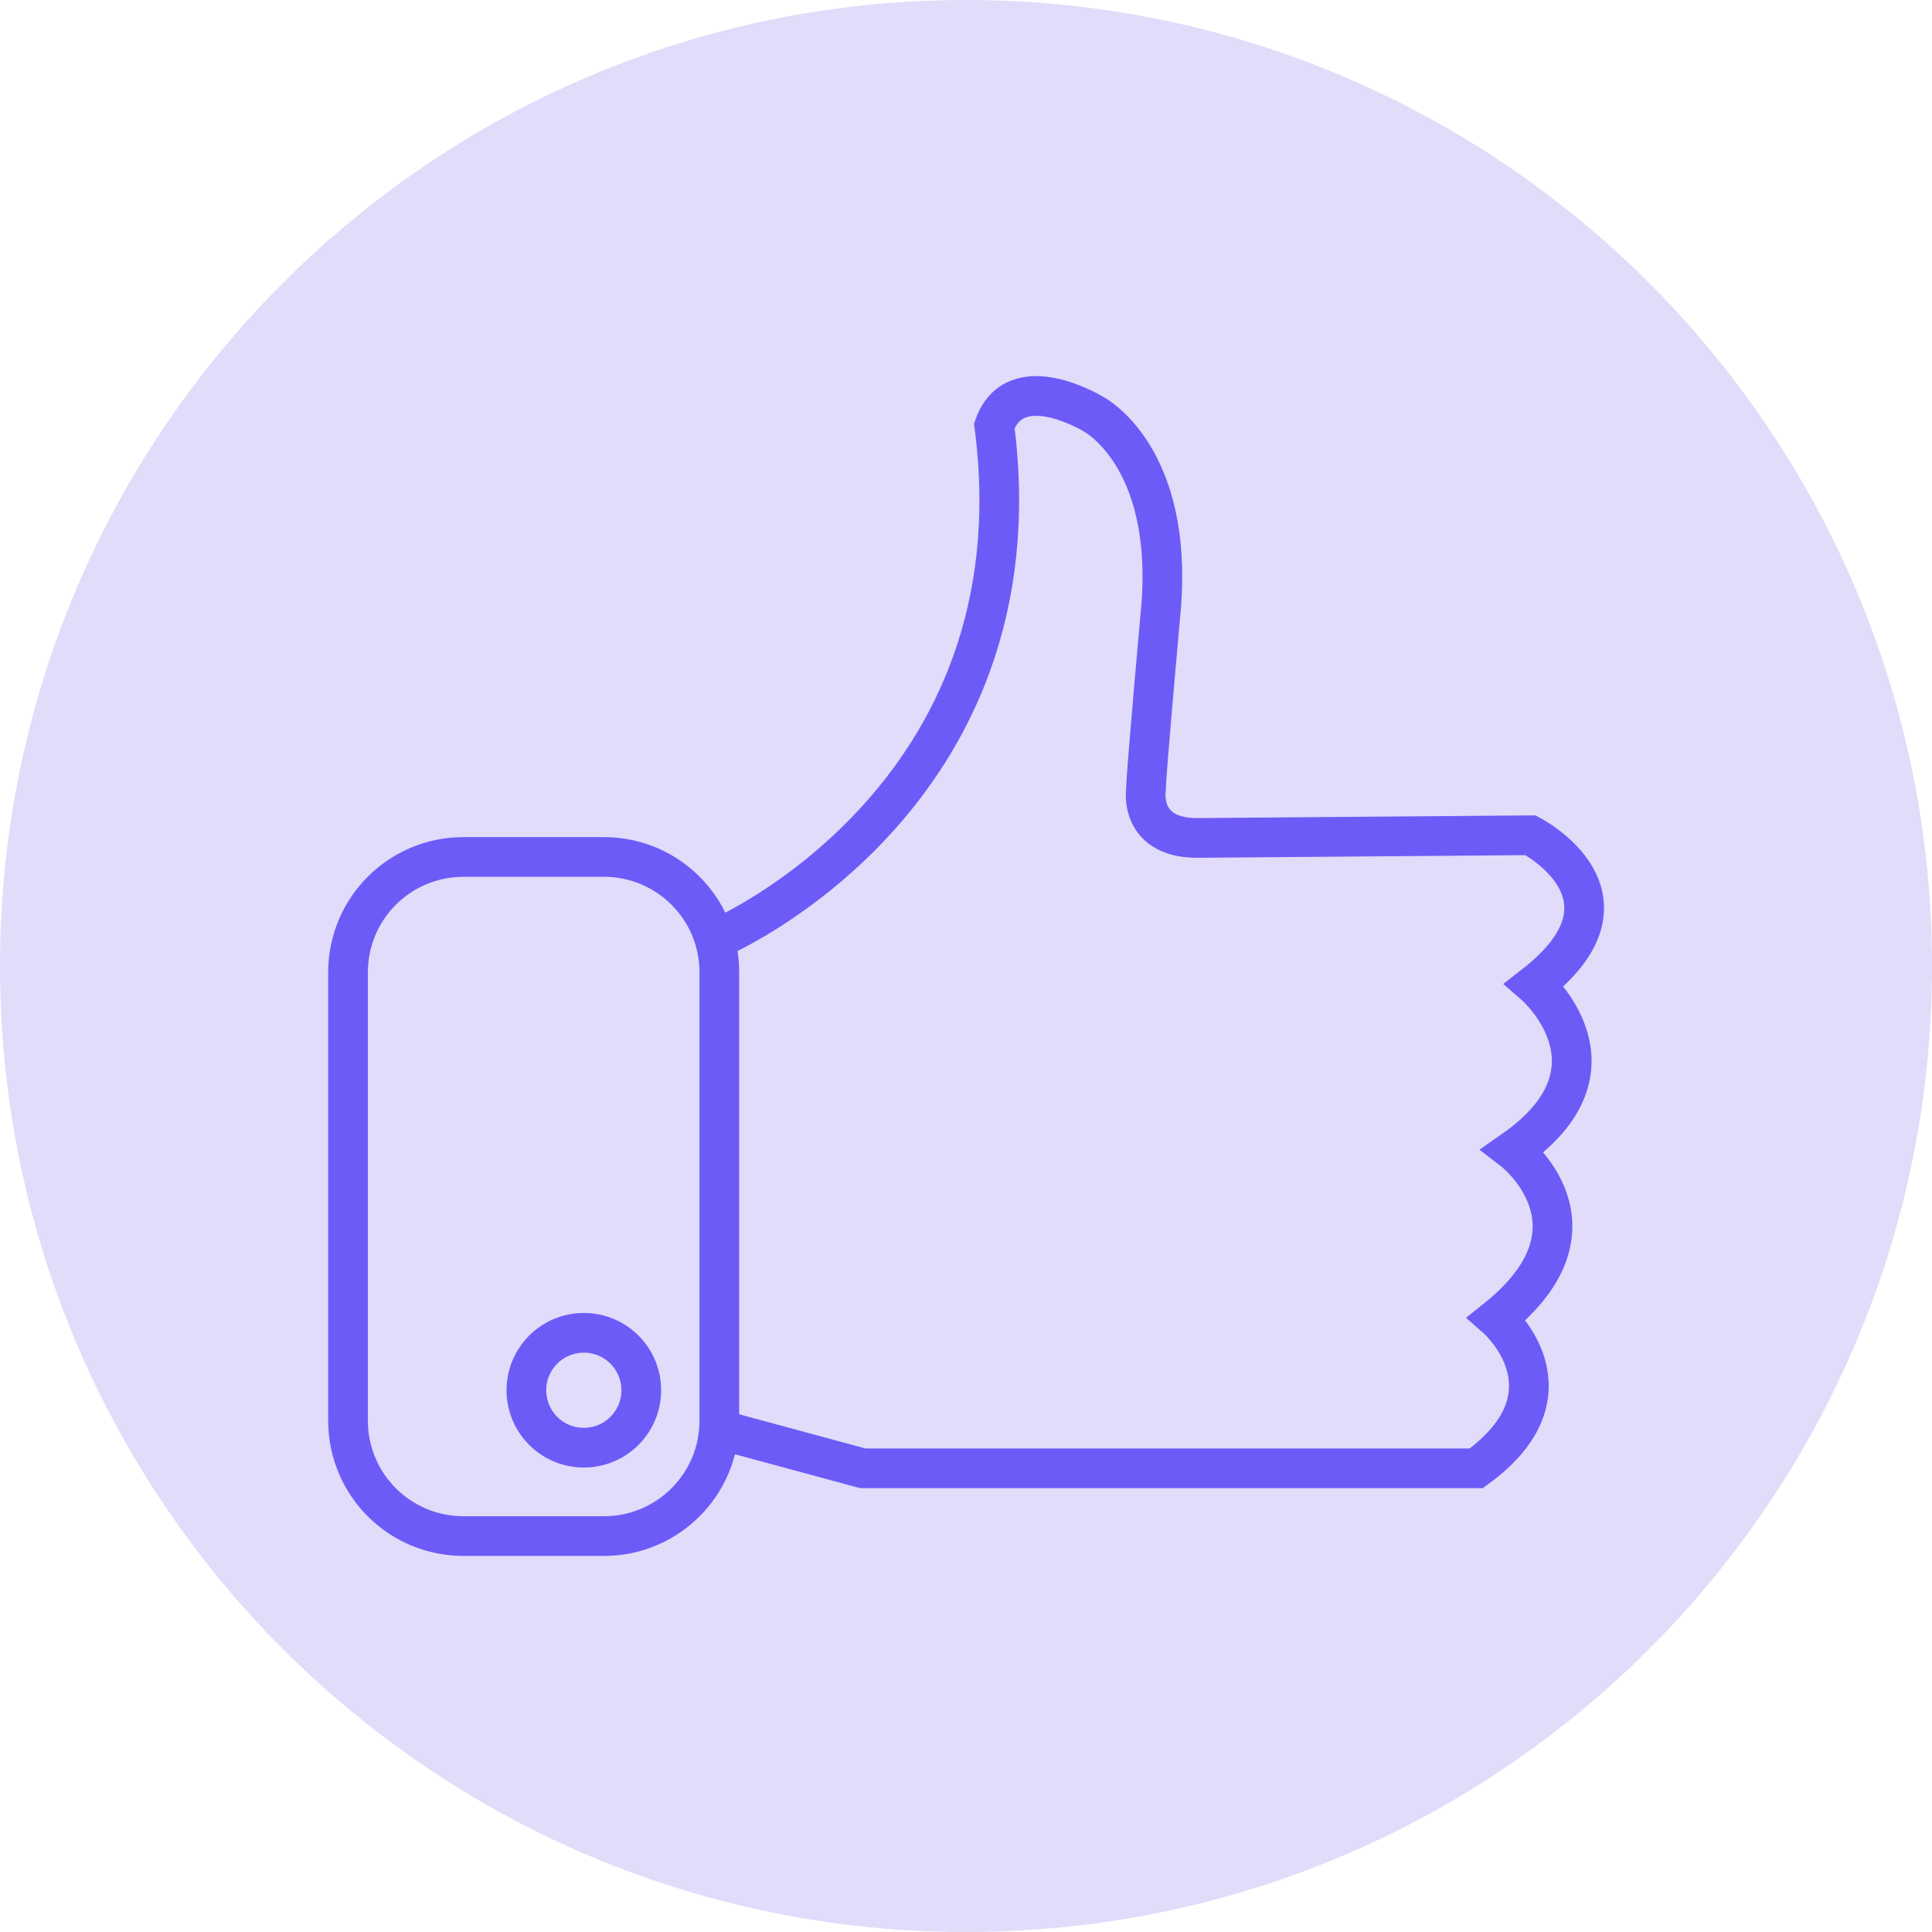
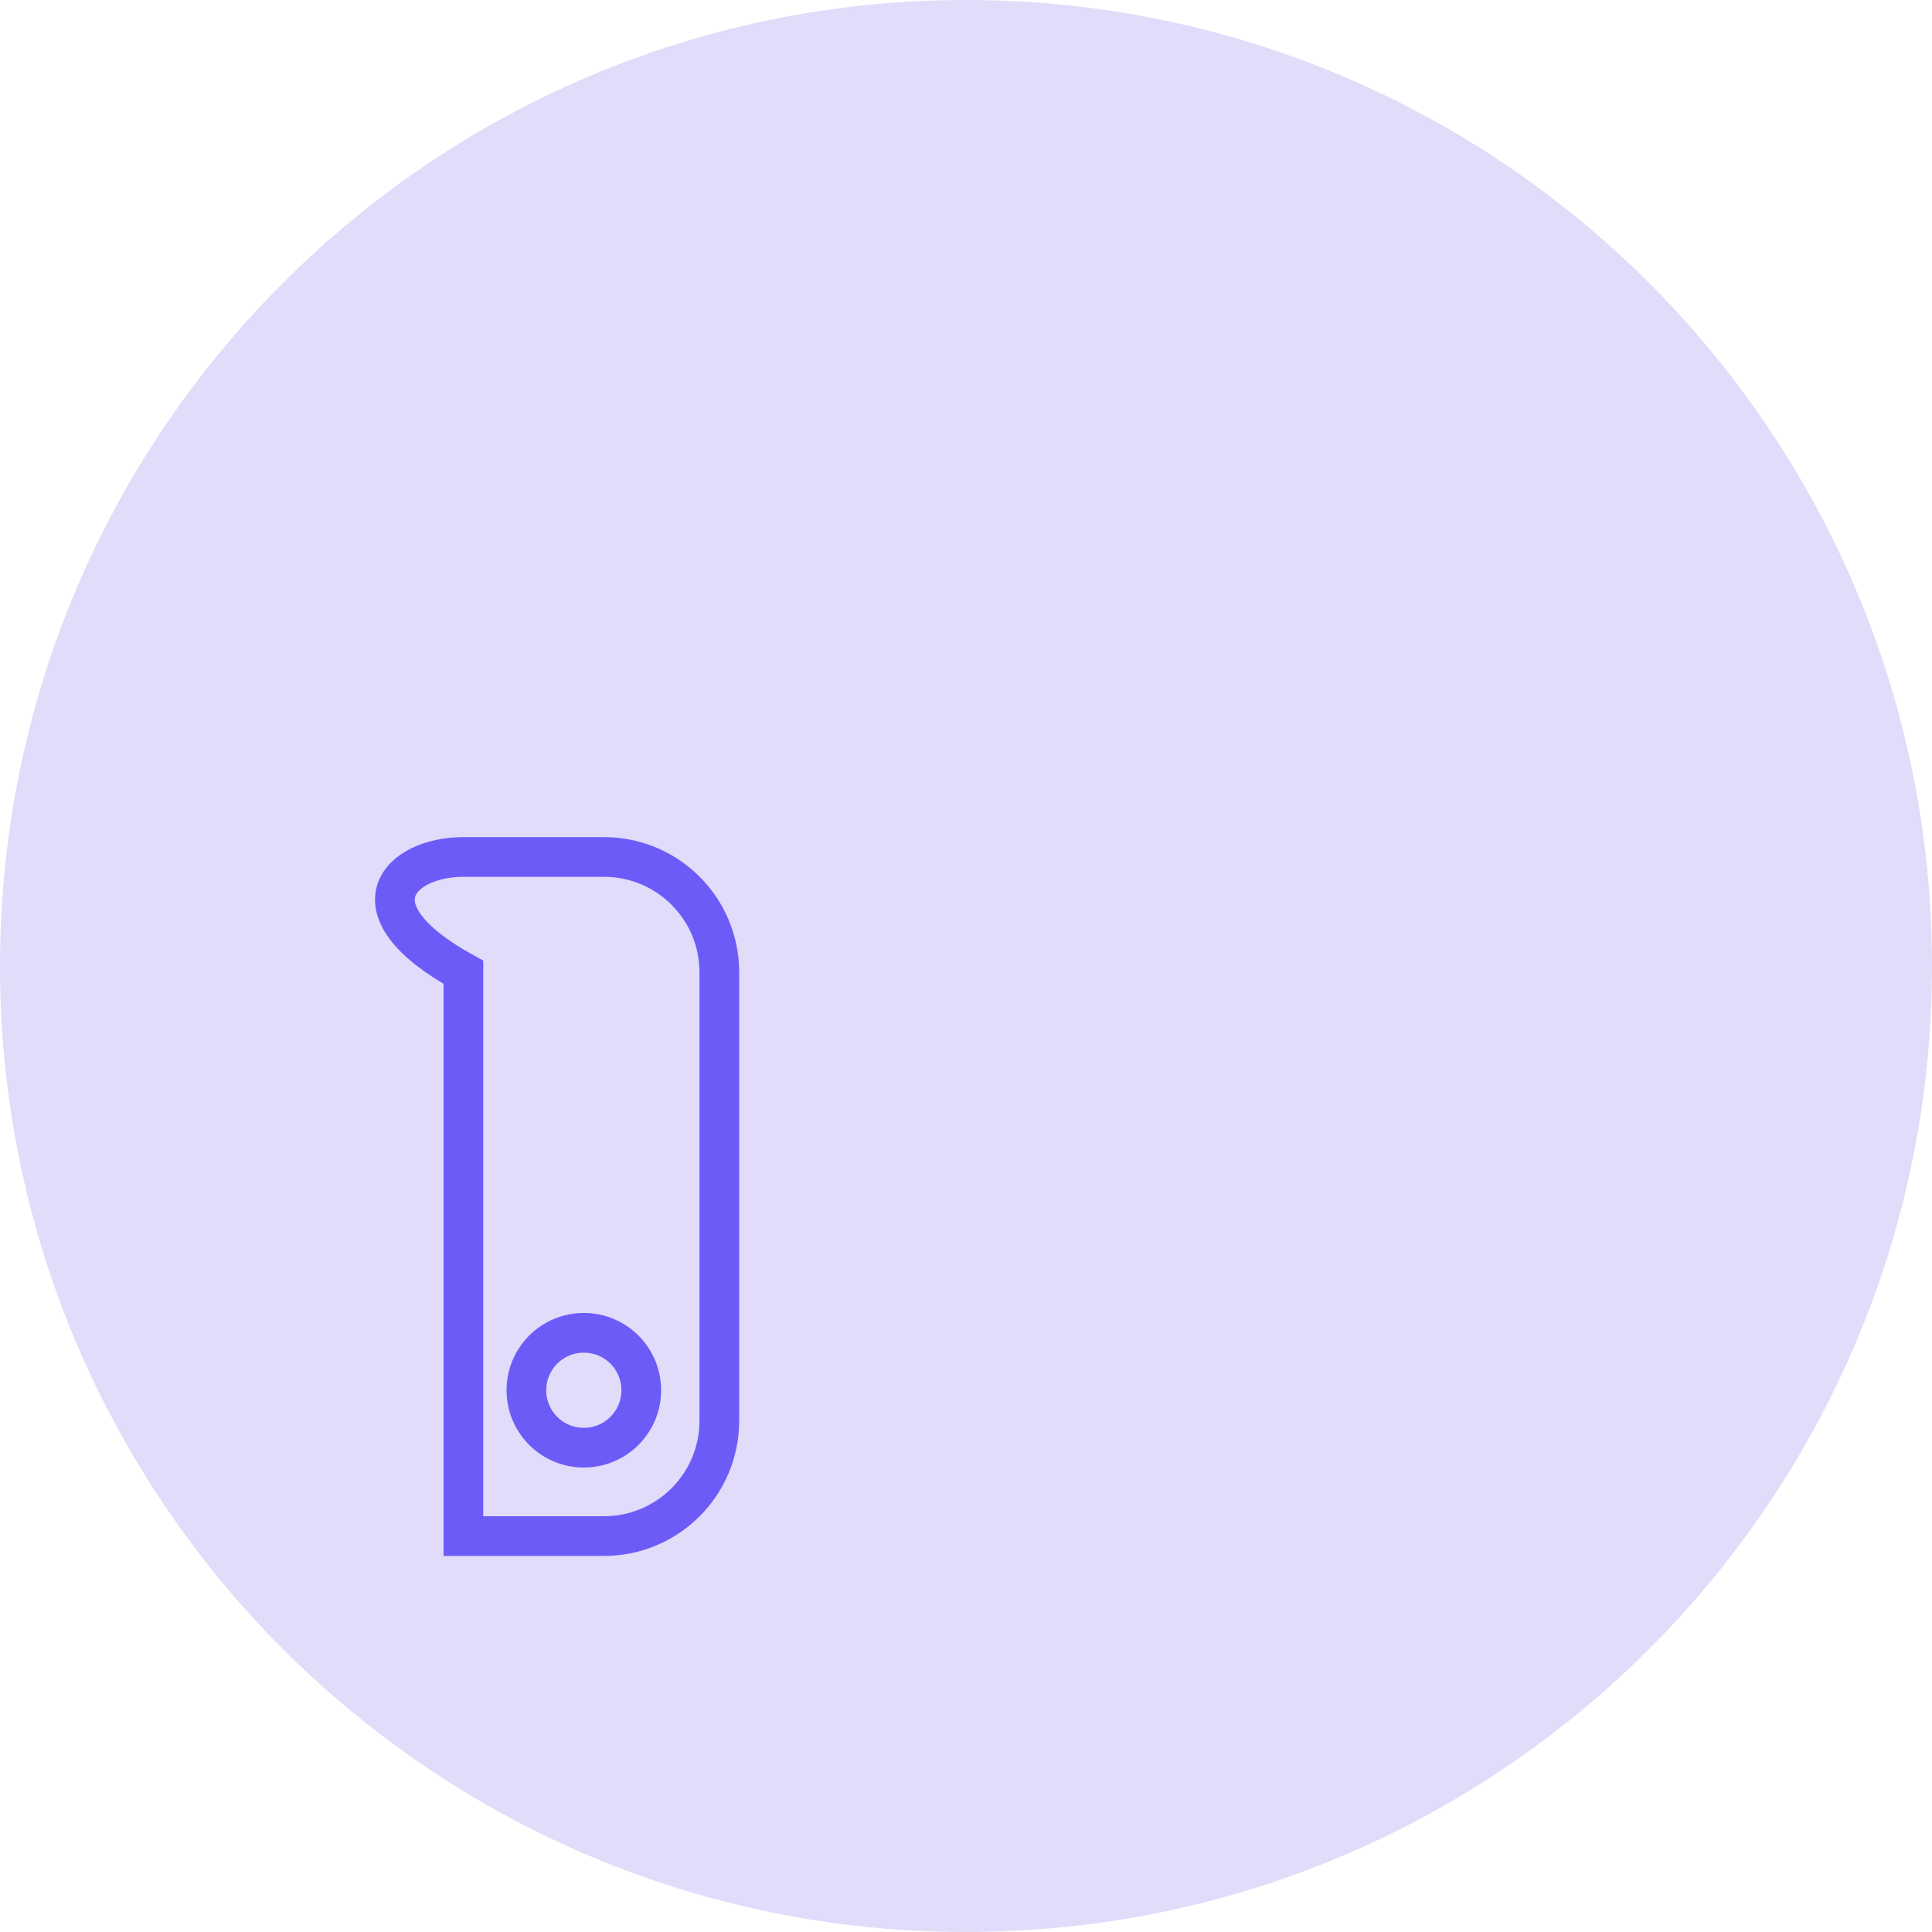
<svg xmlns="http://www.w3.org/2000/svg" width="73" height="73" viewBox="0 0 73 73" fill="none">
  <g id="Layer_1" clip-path="url(#clip0_2003_806)">
    <path id="Vector" d="M36.5 73C56.658 73 73 56.658 73 36.5C73 16.342 56.658 0 36.5 0C16.342 0 0 16.342 0 36.5C0 56.658 16.342 73 36.5 73Z" fill="#E0DCF9" />
-     <path id="Vector_2" d="M27.18 35.43C27.18 35.43 39.4 30.18 37.57 16.09C38.37 13.84 41.32 15.65 41.32 15.65C41.32 15.65 44.34 17.21 43.87 22.96C43.87 22.96 43.3 29.26 43.3 29.83C43.3 29.83 42.99 31.75 45.41 31.66L57.83 31.56C57.83 31.56 62.29 33.85 57.98 37.21C57.98 37.21 61.63 40.36 57.17 43.47C57.17 43.47 60.9 46.33 56.56 49.82C56.56 49.82 59.74 52.61 55.78 55.48H32.6L27.17 54.01" stroke="#6D5BF7" stroke-width="1.5" stroke-miterlimit="10" />
-     <path id="Vector_3" d="M17.51 32.38H22.82C25.23 32.38 27.18 34.33 27.18 36.74V53.68C27.18 56.09 25.23 58.04 22.82 58.04H17.51C15.1 58.04 13.15 56.09 13.15 53.68V36.74C13.15 34.33 15.1 32.38 17.51 32.38Z" stroke="#6D5BF7" stroke-width="1.5" stroke-miterlimit="10" />
+     <path id="Vector_3" d="M17.51 32.38H22.82C25.23 32.38 27.18 34.33 27.18 36.74V53.68C27.18 56.09 25.23 58.04 22.82 58.04H17.51V36.74C13.15 34.33 15.1 32.38 17.51 32.38Z" stroke="#6D5BF7" stroke-width="1.5" stroke-miterlimit="10" />
    <path id="Vector_4" d="M24.23 52.53C24.23 53.73 23.26 54.7 22.06 54.7C20.86 54.7 19.89 53.73 19.89 52.53C19.89 51.33 20.86 50.36 22.06 50.36C23.26 50.36 24.23 51.33 24.23 52.53Z" stroke="#6D5BF7" stroke-width="1.5" stroke-miterlimit="10" />
  </g>
  <defs>
    <clipPath id="clip0_2003_806">
      <rect width="73" height="73" fill="white" />
    </clipPath>
  </defs>
</svg>